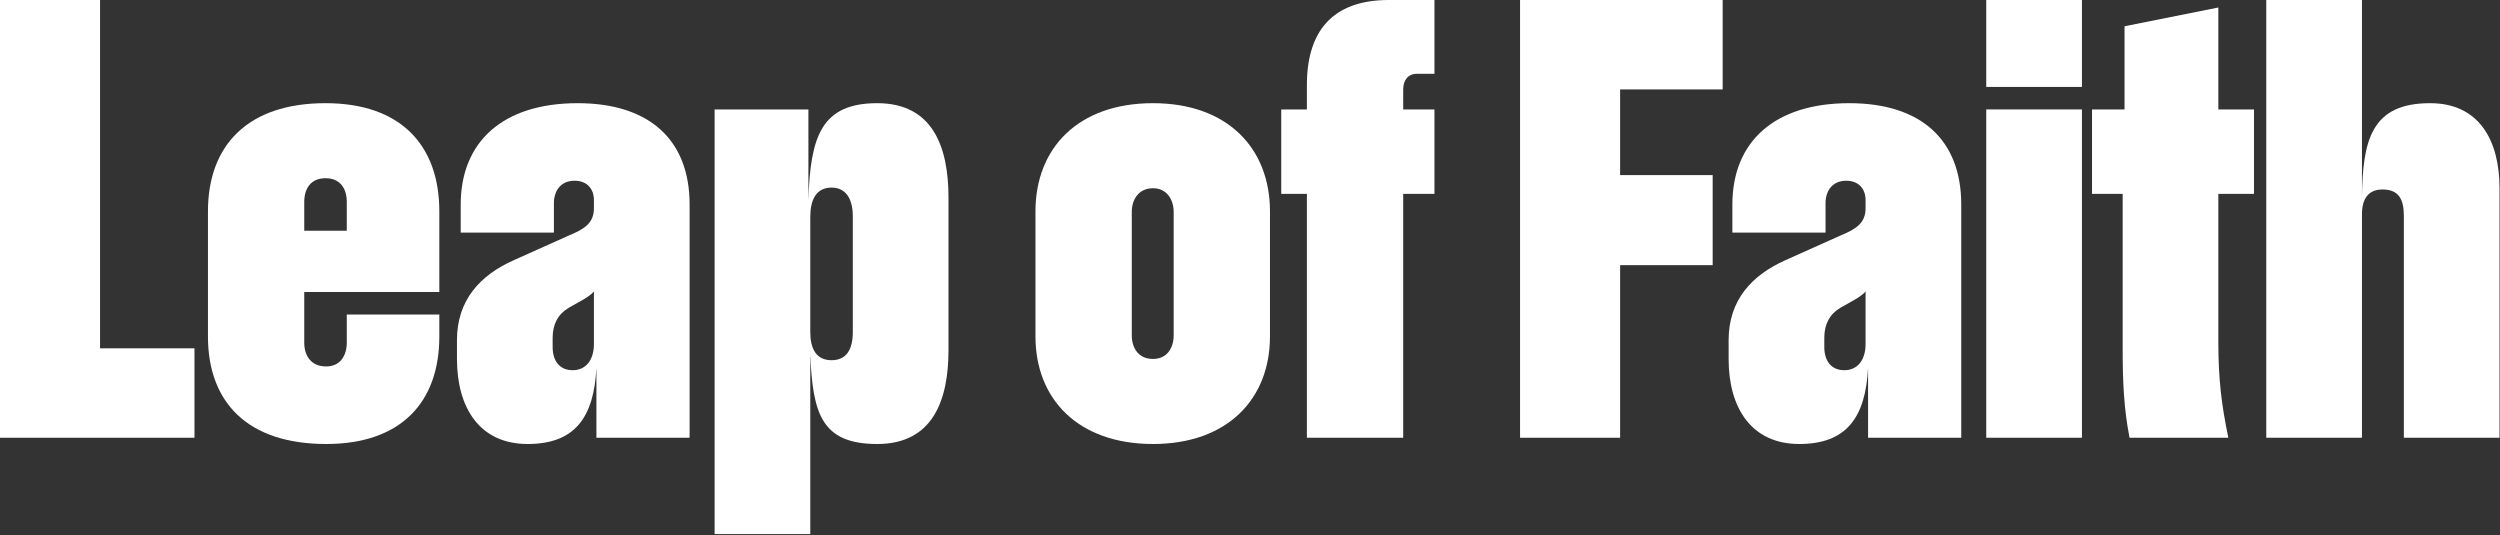
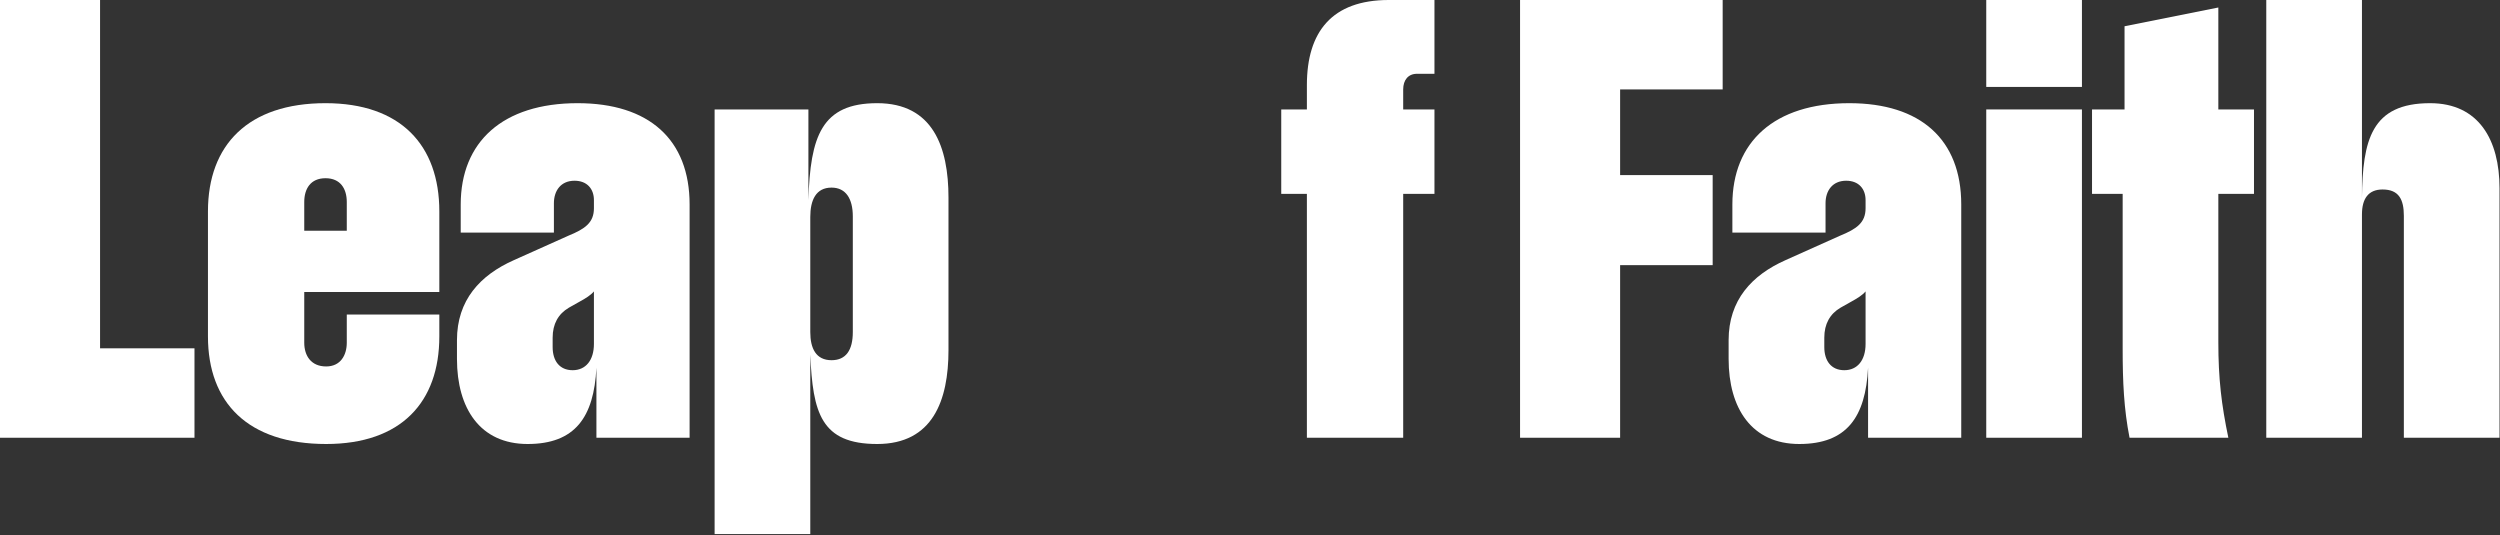
<svg xmlns="http://www.w3.org/2000/svg" fill="none" height="100%" overflow="visible" preserveAspectRatio="none" style="display: block;" viewBox="0 0 257 55" width="100%">
  <rect x="0" y="0" width="257" height="55" fill="#333333" stroke="none" />
  <g id="Leap of Faith">
    <path d="M0 45V0H10.286V35.807H19.993V45H0Z" fill="white" />
    <path d="M21.378 34.586V21.729C21.378 14.914 25.492 10.607 33.463 10.607C41.178 10.607 45.163 14.914 45.163 21.729V30.021H31.277V35.229C31.277 36.579 31.985 37.671 33.528 37.671C35.006 37.671 35.649 36.514 35.649 35.229V32.336H45.163V34.586C45.163 41.336 41.242 45.643 33.528 45.643C25.492 45.643 21.378 41.4 21.378 34.586ZM31.277 23.721H35.649V20.764C35.649 19.414 35.006 18.321 33.463 18.321C31.92 18.321 31.277 19.414 31.277 20.764V23.721Z" fill="white" />
    <path d="M61.312 45V37.8C61.055 42.879 59.126 45.643 54.24 45.643C49.355 45.643 46.976 41.979 46.976 36.9V34.971C46.976 30.857 49.355 28.286 52.826 26.743L58.419 24.236C60.155 23.529 61.055 22.886 61.055 21.407V20.571C61.055 19.414 60.348 18.579 59.062 18.579C57.648 18.579 56.941 19.607 56.941 20.893V23.914H47.362V21.021C47.362 14.593 51.669 10.607 59.383 10.607C66.712 10.607 70.891 14.336 70.891 21.021V45H61.312ZM61.055 35.357V29.957C60.733 30.343 60.219 30.664 59.512 31.05L58.483 31.629C57.391 32.271 56.812 33.3 56.812 34.714V35.679C56.812 37.093 57.519 38.057 58.869 38.057C60.219 38.057 61.055 37.029 61.055 35.357Z" fill="white" />
    <path d="M73.462 11.25H83.104V20.571C83.297 14.014 84.454 10.607 90.176 10.607C95.897 10.607 97.504 15.107 97.504 20.314V36C97.504 41.143 95.897 45.643 90.176 45.643C84.39 45.643 83.554 42.429 83.297 36.45V54.9H73.462V11.25ZM83.297 22.307V34.136C83.297 35.807 83.876 37.029 85.483 37.029C86.961 37.029 87.669 36 87.669 34.136V22.243C87.669 20.443 86.961 19.286 85.483 19.286C83.876 19.286 83.297 20.571 83.297 22.307Z" fill="white" />
-     <path d="M106.446 34.586V21.729C106.446 15.236 110.817 10.607 118.531 10.607C126.181 10.607 130.553 15.236 130.553 21.729V34.586C130.553 41.014 126.181 45.643 118.531 45.643C110.817 45.643 106.446 41.014 106.446 34.586ZM116.346 34.457C116.346 35.807 117.053 36.9 118.531 36.9C119.946 36.9 120.653 35.807 120.653 34.457V21.793C120.653 20.507 119.946 19.35 118.531 19.35C117.053 19.35 116.346 20.507 116.346 21.793V34.457Z" fill="white" />
    <path d="M131.712 19.929V11.25H134.348V8.743C134.348 3.279 136.919 0 142.769 0H147.462V7.586H145.662C144.762 7.586 144.248 8.229 144.248 9.193V11.25H147.462V19.929H144.248V45H134.348V19.929H131.712Z" fill="white" />
    <path d="M156.262 45V0H177.09V9.193H166.548V18H176.062V27.257H166.548V45H156.262Z" fill="white" />
    <path d="M192.038 45V37.8C191.781 42.879 189.852 45.643 184.966 45.643C180.081 45.643 177.702 41.979 177.702 36.9V34.971C177.702 30.857 180.081 28.286 183.552 26.743L189.145 24.236C190.881 23.529 191.781 22.886 191.781 21.407V20.571C191.781 19.414 191.074 18.579 189.788 18.579C188.374 18.579 187.666 19.607 187.666 20.893V23.914H178.088V21.021C178.088 14.593 182.395 10.607 190.109 10.607C197.438 10.607 201.616 14.336 201.616 21.021V45H192.038ZM191.781 35.357V29.957C191.459 30.343 190.945 30.664 190.238 31.05L189.209 31.629C188.116 32.271 187.538 33.3 187.538 34.714V35.679C187.538 37.093 188.245 38.057 189.595 38.057C190.945 38.057 191.781 37.029 191.781 35.357Z" fill="white" />
    <path d="M204.187 0H214.023V8.936H204.187V0ZM204.187 45V11.25H214.023V45H204.187Z" fill="white" />
    <path d="M218.917 45C218.338 42.043 218.21 39.279 218.21 35.871V19.929H215.06V11.25H218.403V2.7L228.045 0.771V11.25H231.71V19.929H228.045V35.164C228.045 38.957 228.367 41.593 229.074 45H218.917Z" fill="white" />
    <path d="M232.973 45V0H242.809V20.379C242.873 14.4 243.773 10.607 249.816 10.607C254.83 10.607 256.951 14.4 256.951 19.35V45H247.116V22.179C247.116 20.507 246.601 19.479 244.93 19.479C243.451 19.479 242.809 20.443 242.809 22.05V45H232.973Z" fill="white" />
  </g>
</svg>